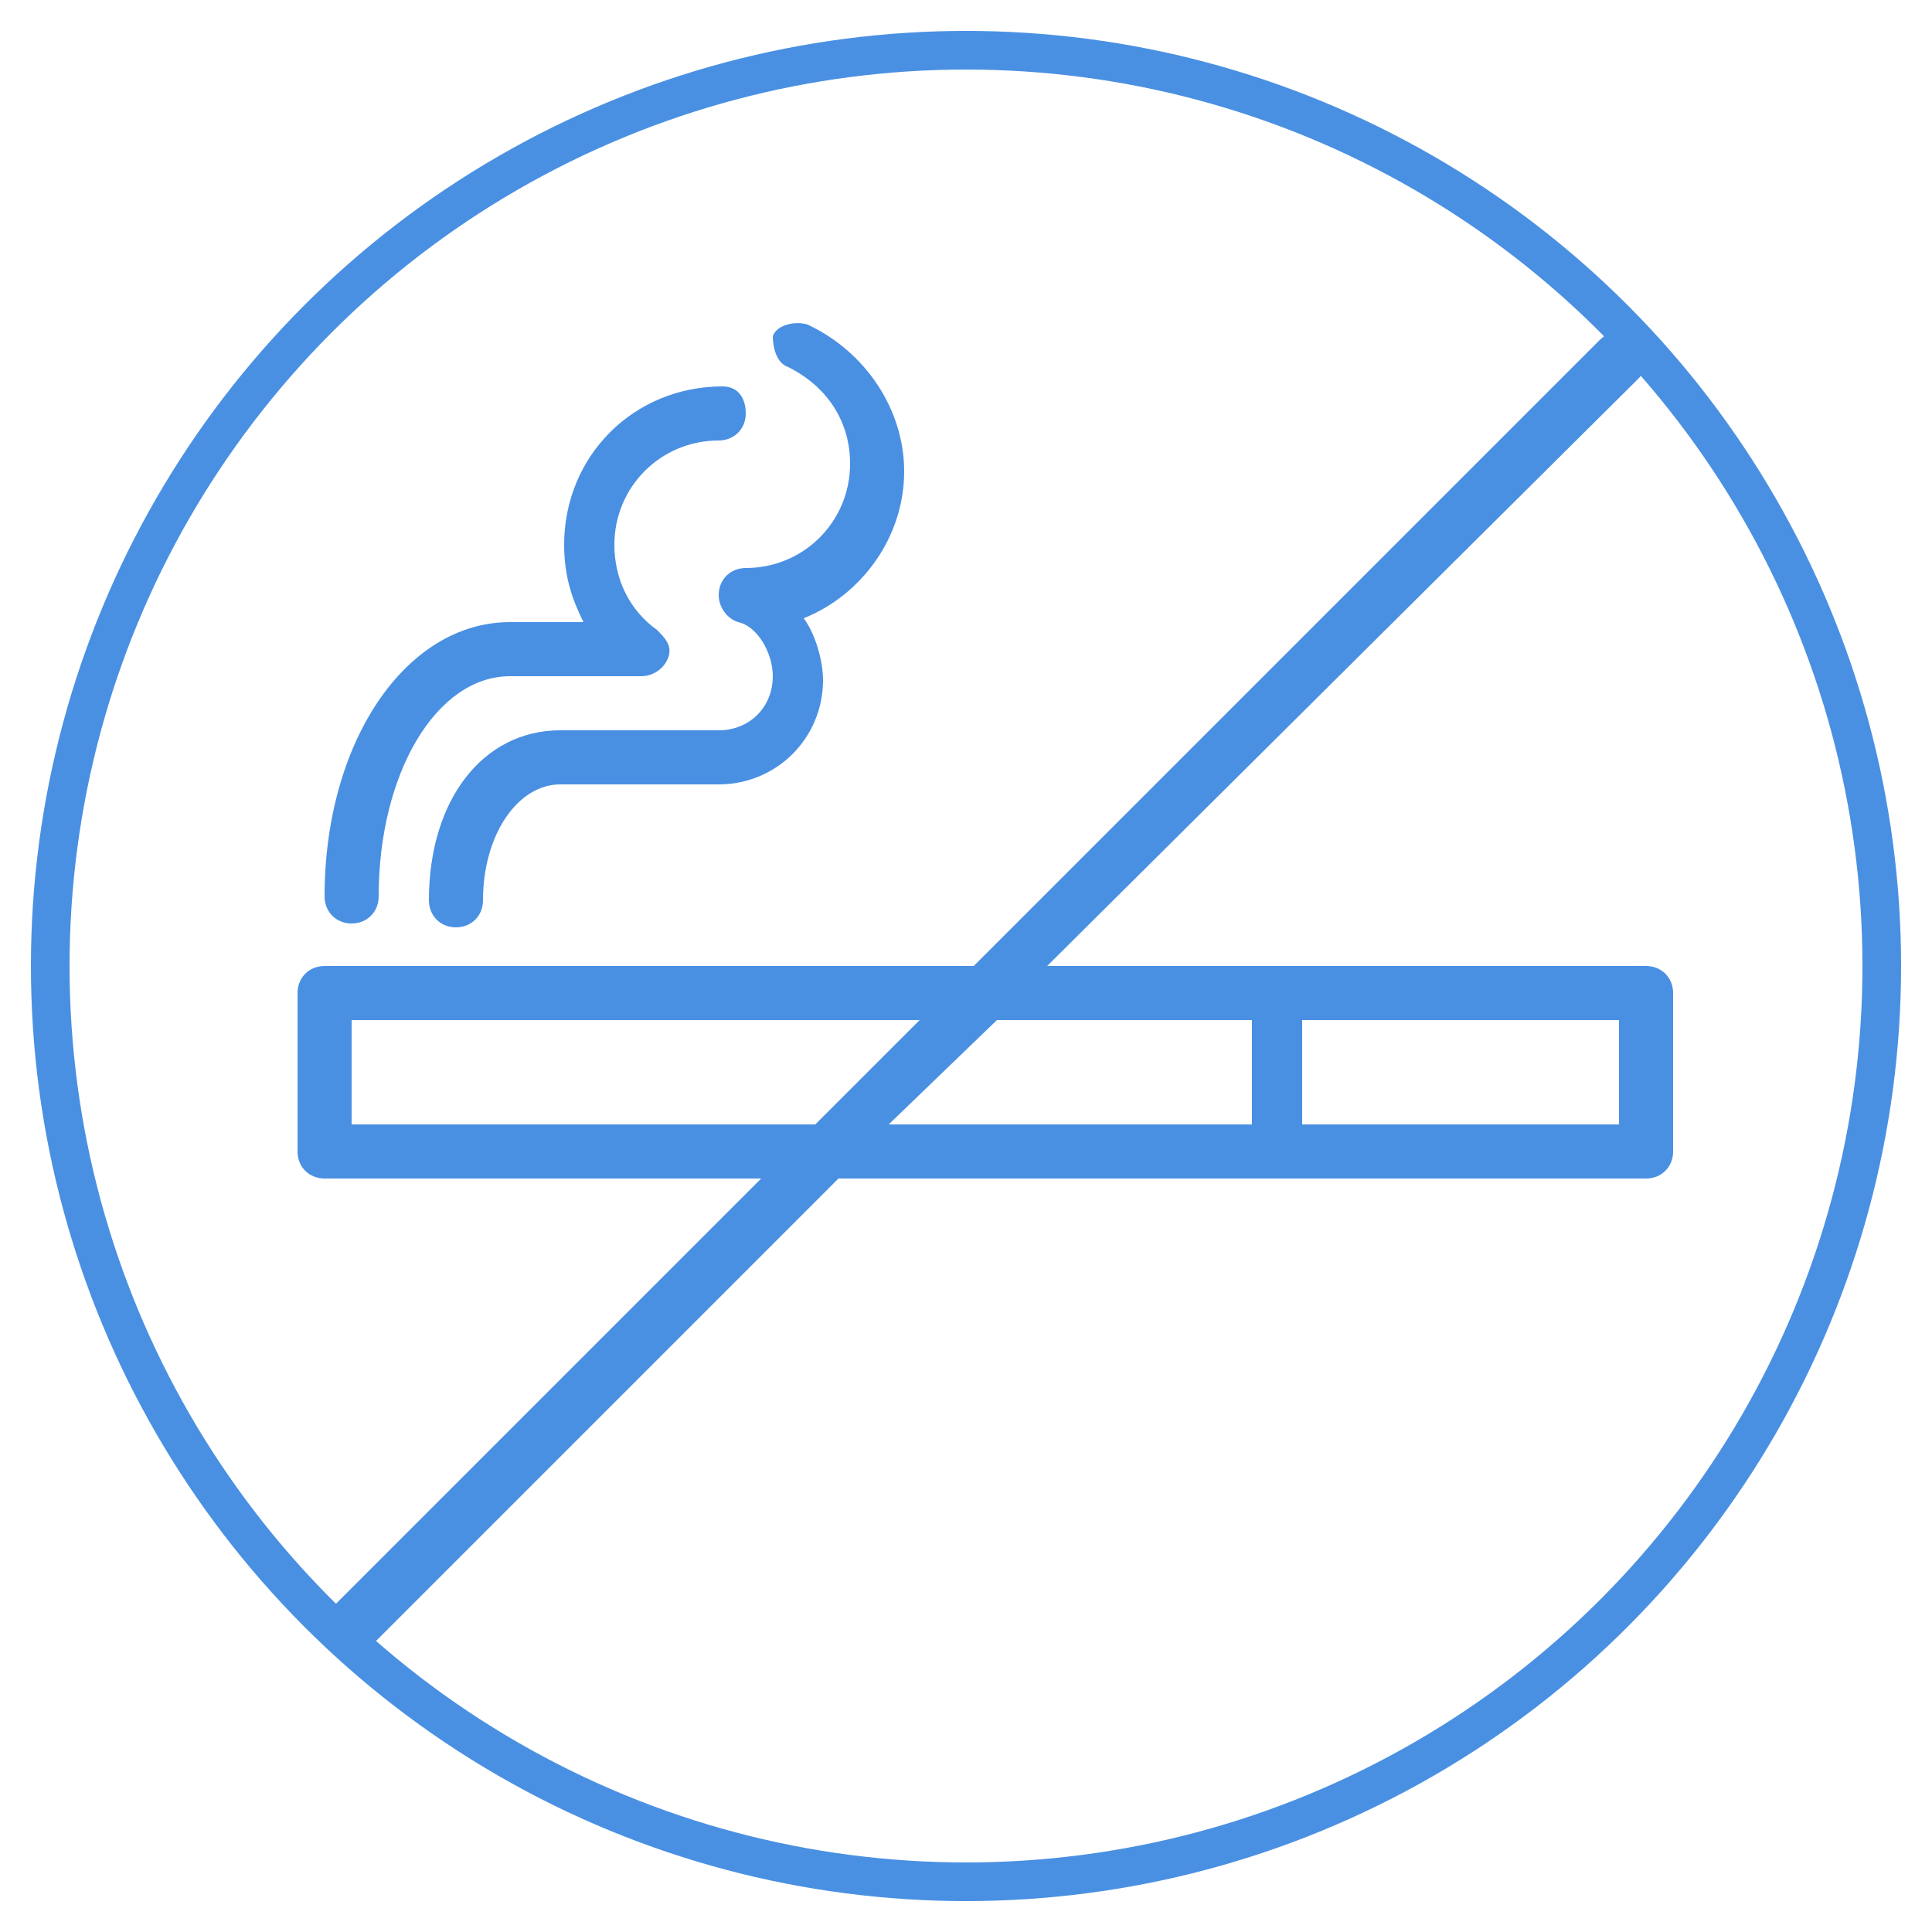
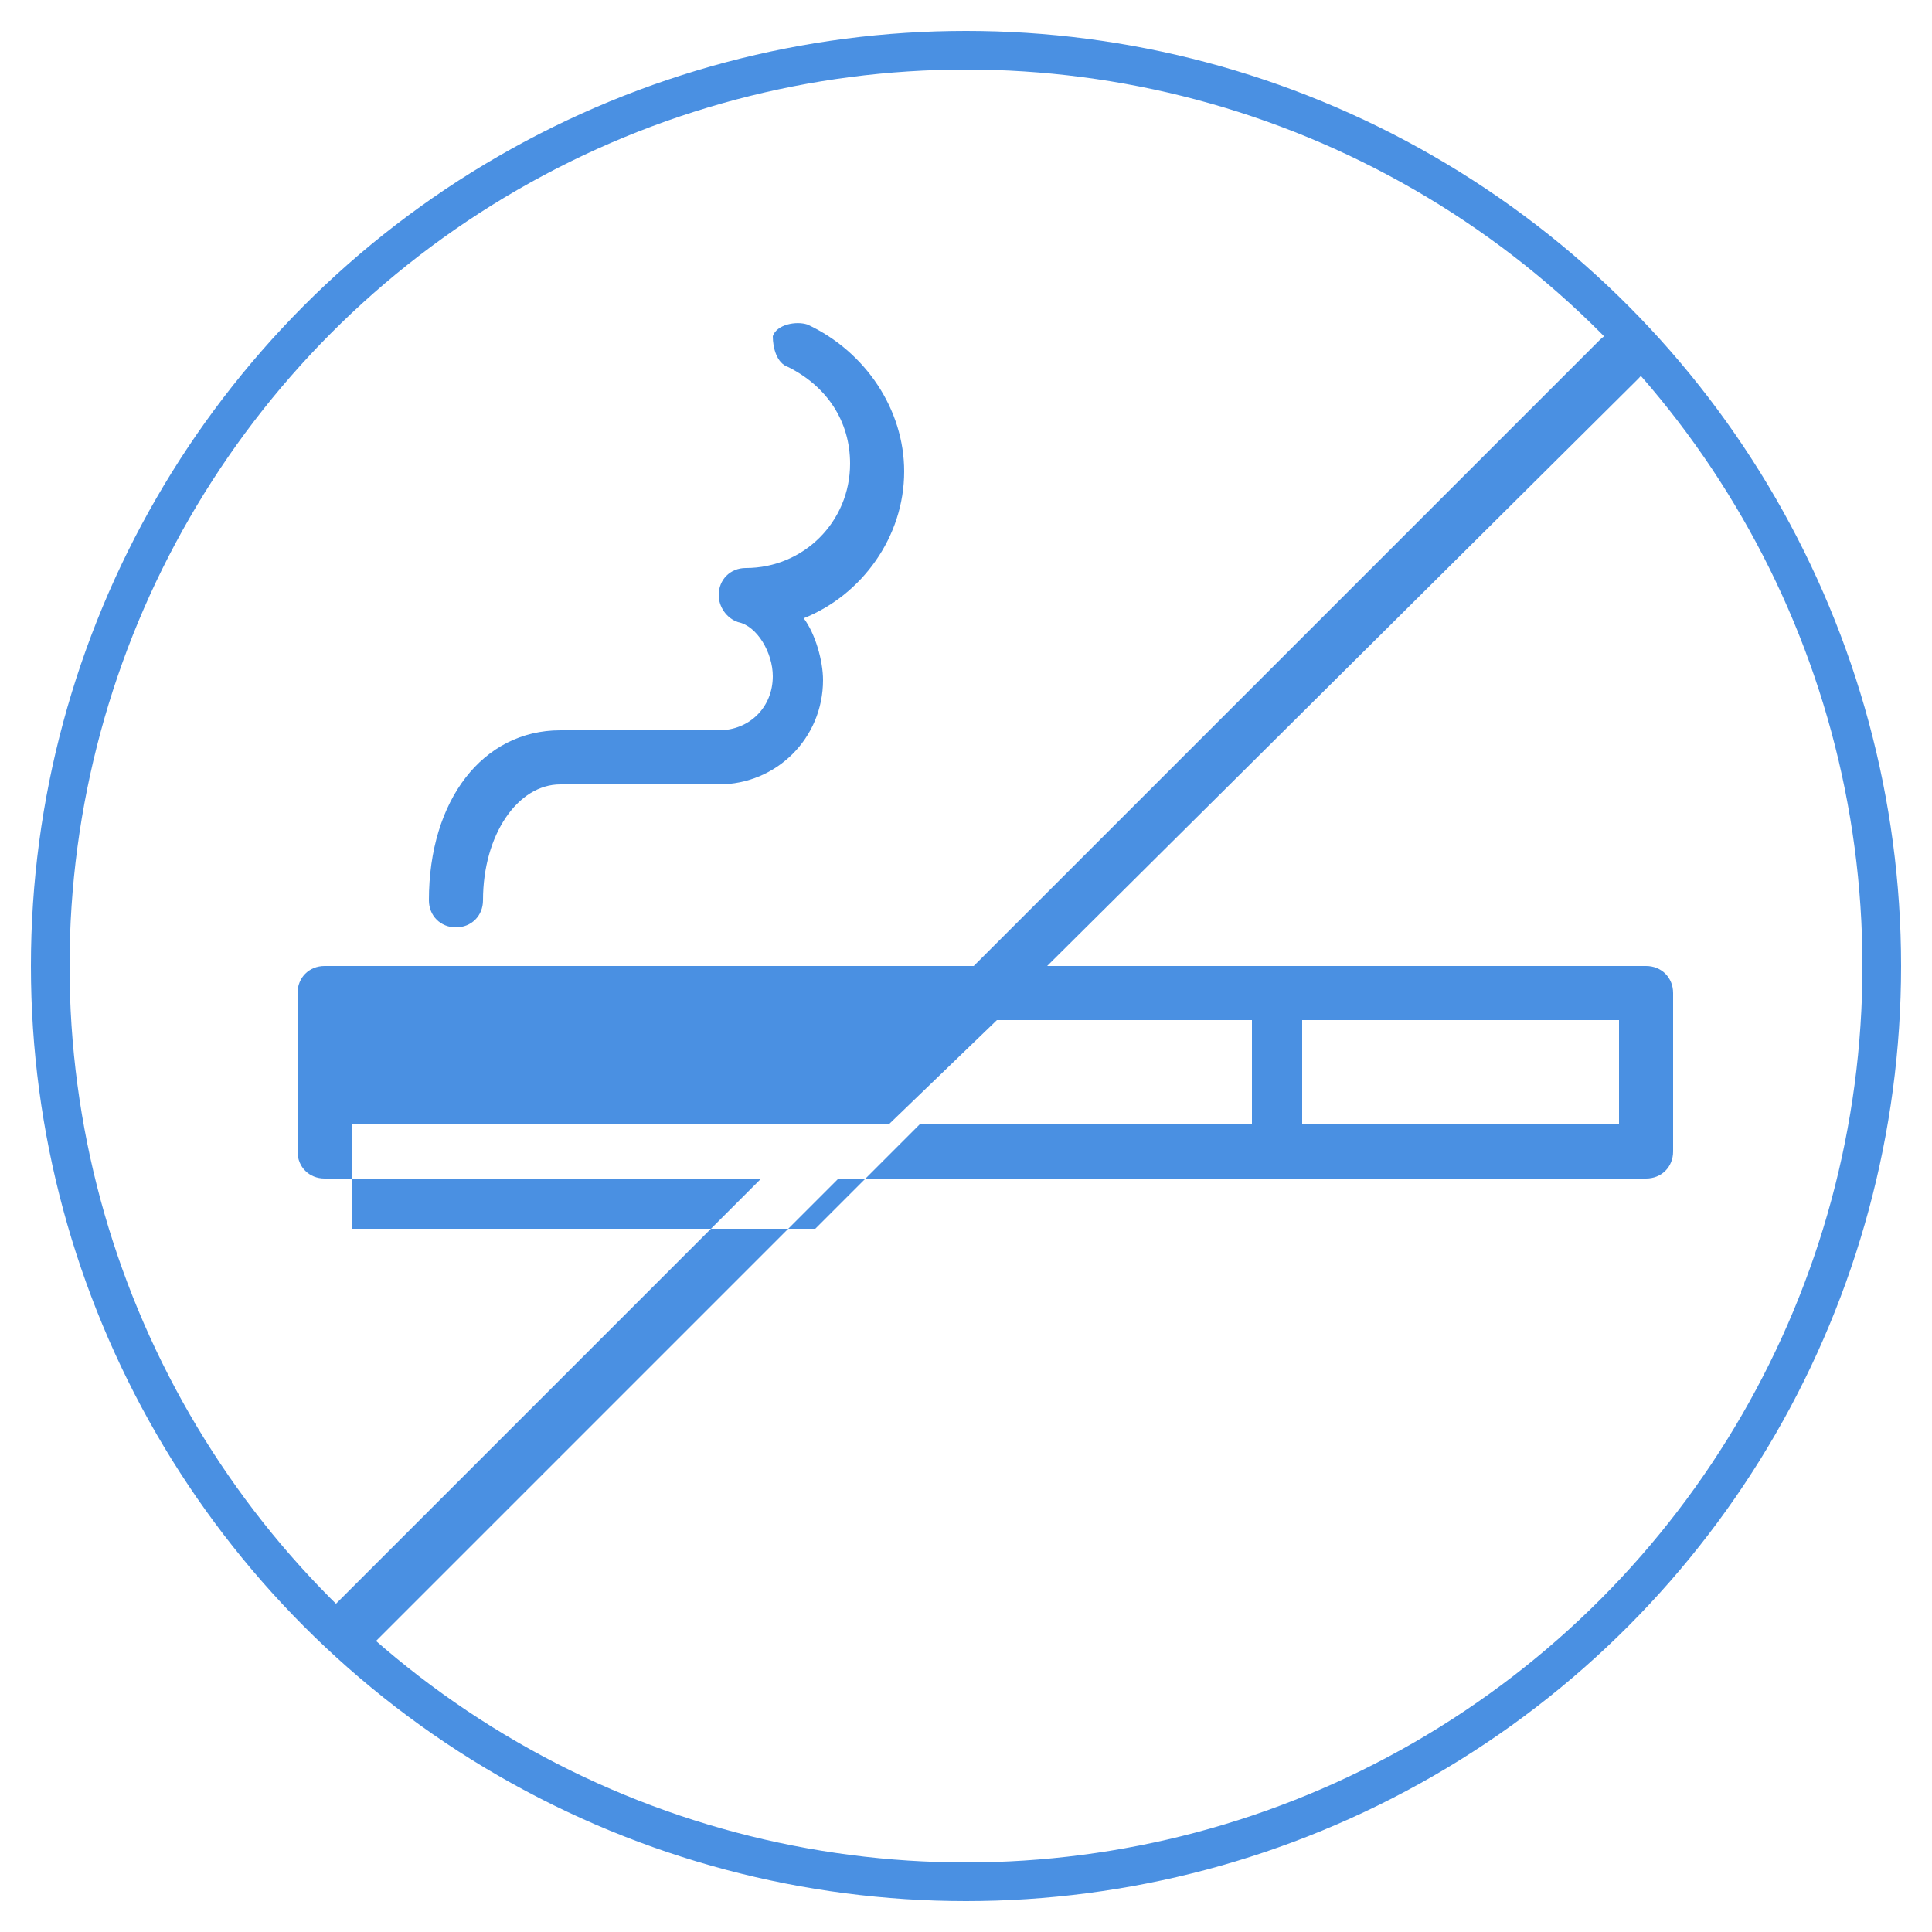
<svg xmlns="http://www.w3.org/2000/svg" version="1.1" id="Livello_1" x="0px" y="0px" width="50px" height="50px" viewBox="0 0 50 50" style="enable-background:new 0 0 50 50;" xml:space="preserve">
  <style type="text/css">
	.st0{fill:#4A90E2;}
	.st1{fill:none;stroke:#4A90E2;stroke-miterlimit:10;}
</style>
  <g>
    <g transform="translate(1 1)">
      <g>
        <g>
-           <path class="st0" d="M41.6,24H32h-5.9L41.4,8.8c0.3-0.3,0.3-0.7,0-1c-0.3-0.3-0.7-0.3-1,0L24.2,24H7.4c-0.4,0-0.7,0.3-0.7,0.7      v4.1c0,0.4,0.3,0.7,0.7,0.7h11.3L7.6,40.6c-0.3,0.3-0.3,0.7,0,1c0.1,0.1,0.3,0.2,0.5,0.2c0.2,0,0.3-0.1,0.5-0.2l12.1-12.1H32      h9.6c0.4,0,0.7-0.3,0.7-0.7v-4.1C42.3,24.3,42,24,41.6,24z M8.1,28.1v-2.7h14.7l-2.7,2.7H8.1z M24.8,25.4h6.6v2.7H22L24.8,25.4z       M40.9,28.1h-8.2v-2.7h8.2L40.9,28.1L40.9,28.1z" />
-           <path class="st0" d="M8.1,22.9c0.4,0,0.7-0.3,0.7-0.7c0-3.2,1.5-5.7,3.4-5.7h3.4c0.3,0,0.6-0.2,0.7-0.5c0.1-0.3-0.1-0.5-0.3-0.7      c-0.7-0.5-1.1-1.3-1.1-2.2c0-1.5,1.2-2.7,2.7-2.7c0.4,0,0.7-0.3,0.7-0.7S18.1,9,17.7,9c-2.3,0-4.1,1.8-4.1,4.1      c0,0.8,0.2,1.4,0.5,2h-1.9c-2.7,0-4.8,3.1-4.8,7.1C7.4,22.6,7.7,22.9,8.1,22.9z" />
+           <path class="st0" d="M41.6,24H32h-5.9L41.4,8.8c0.3-0.3,0.3-0.7,0-1c-0.3-0.3-0.7-0.3-1,0L24.2,24H7.4c-0.4,0-0.7,0.3-0.7,0.7      v4.1c0,0.4,0.3,0.7,0.7,0.7h11.3L7.6,40.6c-0.3,0.3-0.3,0.7,0,1c0.1,0.1,0.3,0.2,0.5,0.2c0.2,0,0.3-0.1,0.5-0.2l12.1-12.1H32      h9.6c0.4,0,0.7-0.3,0.7-0.7v-4.1C42.3,24.3,42,24,41.6,24z M8.1,28.1h14.7l-2.7,2.7H8.1z M24.8,25.4h6.6v2.7H22L24.8,25.4z       M40.9,28.1h-8.2v-2.7h8.2L40.9,28.1L40.9,28.1z" />
          <path class="st0" d="M19.4,8.5c1,0.5,1.6,1.4,1.6,2.5c0,1.5-1.2,2.7-2.7,2.7c-0.4,0-0.7,0.3-0.7,0.7c0,0.3,0.2,0.6,0.5,0.7      c0.5,0.1,0.9,0.8,0.9,1.4c0,0.8-0.6,1.4-1.4,1.4h-4.1c-2,0-3.4,1.8-3.4,4.4c0,0.4,0.3,0.7,0.7,0.7s0.7-0.3,0.7-0.7      c0-1.7,0.9-3,2-3h4.1c1.5,0,2.7-1.2,2.7-2.7c0-0.5-0.2-1.2-0.5-1.6c1.5-0.6,2.6-2.1,2.6-3.8c0-1.6-1-3.1-2.5-3.8      c-0.3-0.1-0.8,0-0.9,0.3C19,8,19.1,8.4,19.4,8.5z" />
        </g>
      </g>
    </g>
    <circle class="st1" cx="25" cy="25" r="23.7" />
  </g>
</svg>